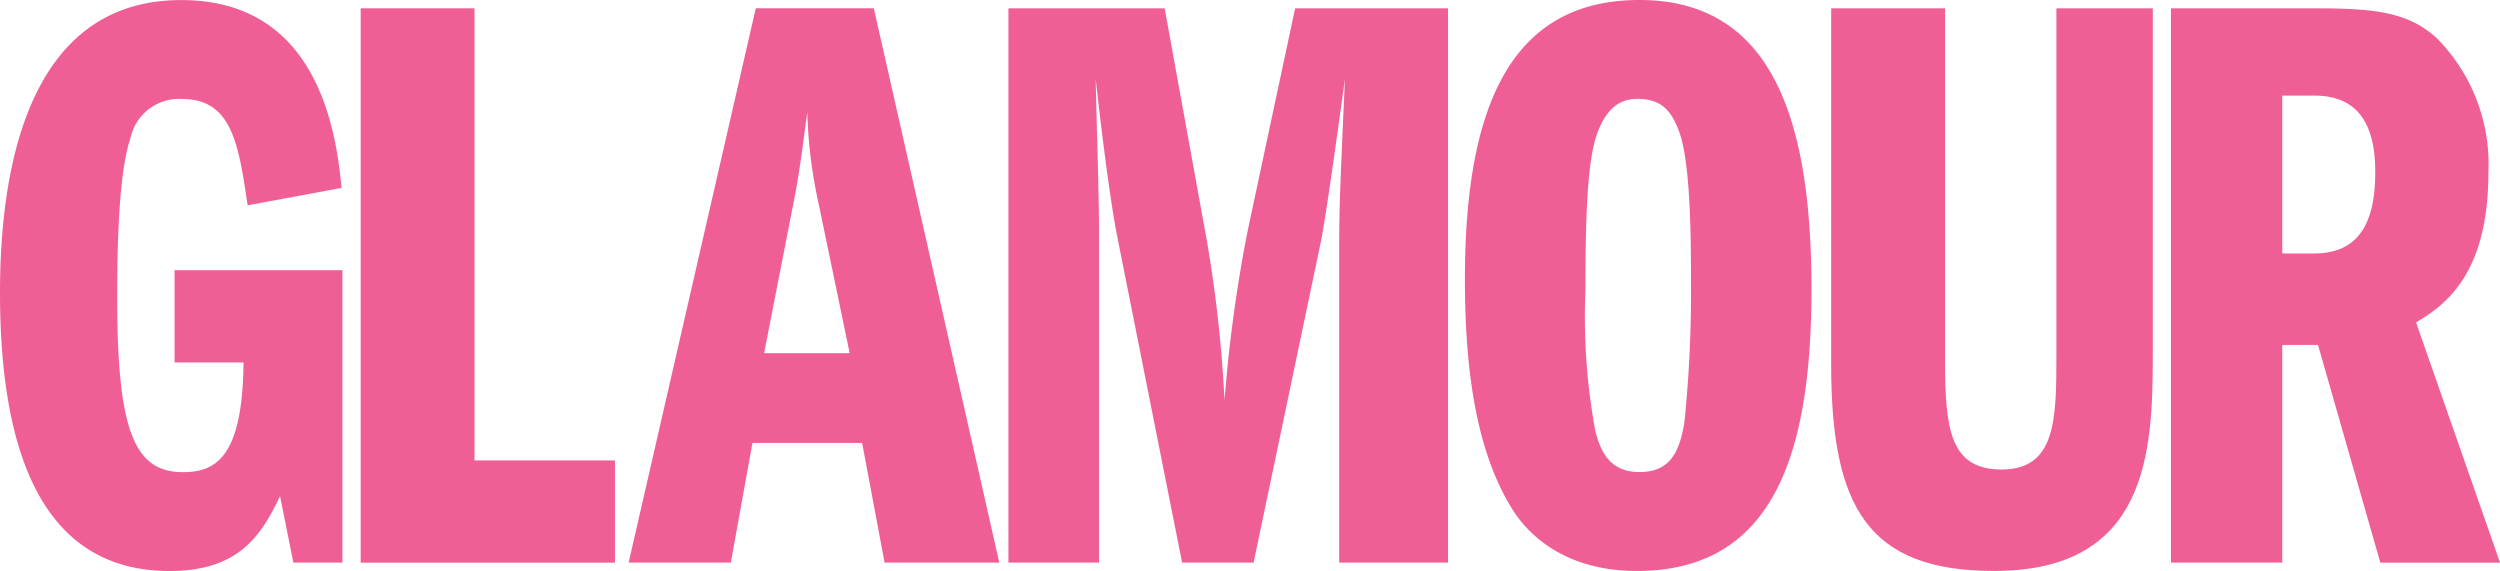
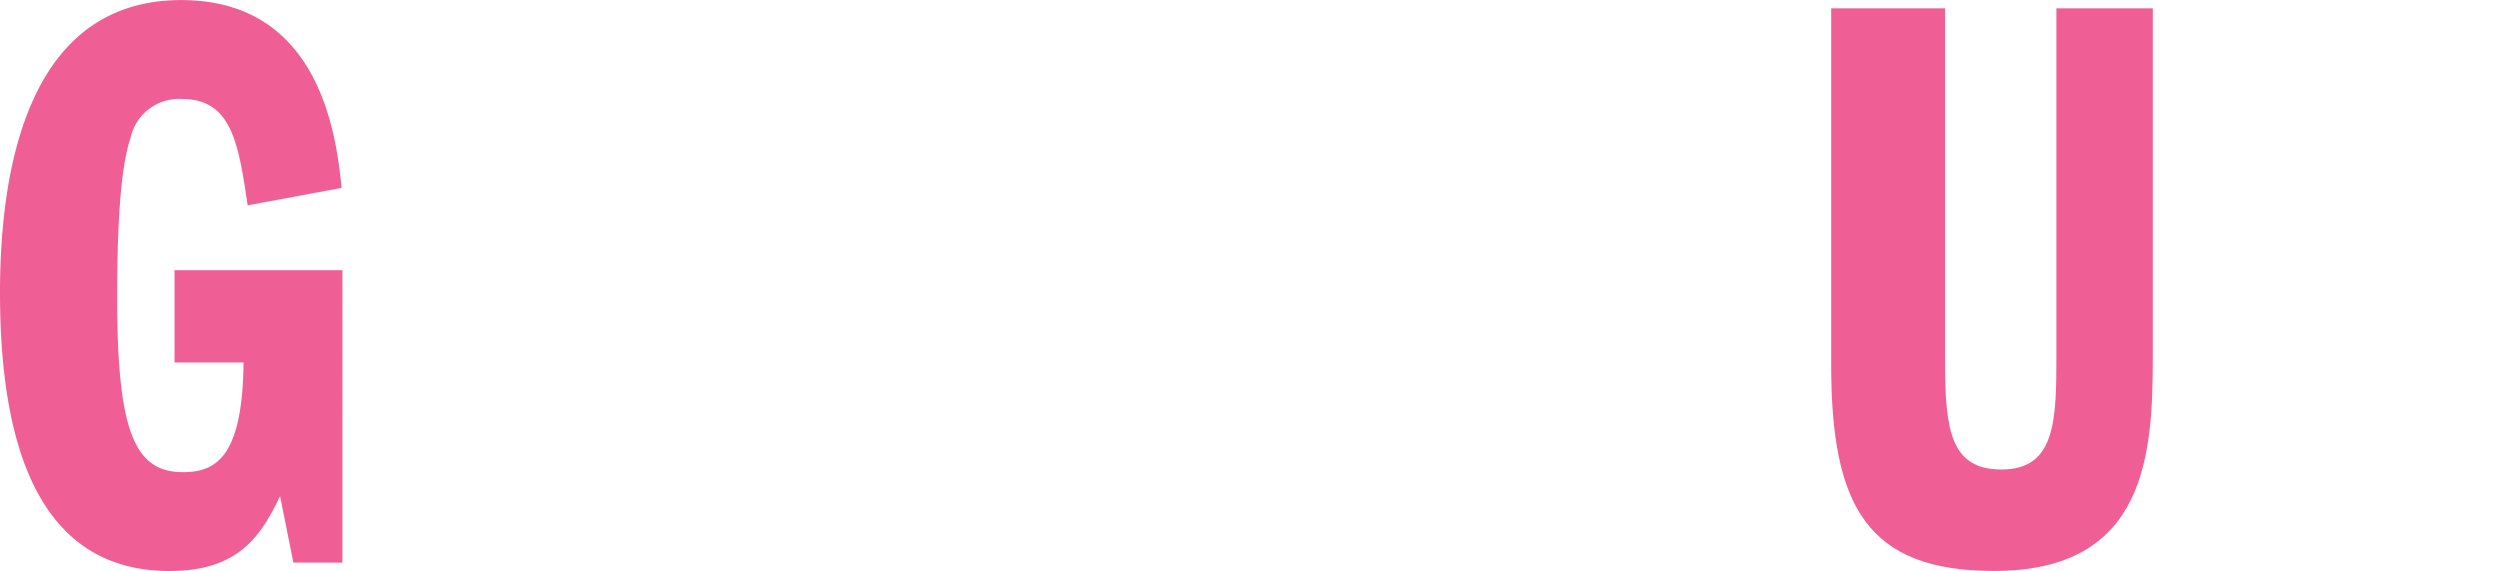
<svg xmlns="http://www.w3.org/2000/svg" width="130.258" height="29.748" viewBox="0 0 130.258 29.748">
  <g id="Group_44" data-name="Group 44" transform="translate(7989.292 -5110.318)">
    <g id="g170" transform="translate(-7989.292 5110.319)">
      <path id="path172" d="M-282.018-463.395h-2.555l-.693-3.464c-1,2.079-2.165,3.9-5.759,3.9-6.495,0-8.834-5.932-8.834-14.506,0-6.668,1.559-15.241,9.44-15.241,6.972,0,8.054,6.538,8.357,9.786l-4.893.909c-.476-3.2-.823-5.542-3.421-5.542a2.586,2.586,0,0,0-2.684,2.035c-.65,1.906-.693,6.062-.693,8.358,0,6.928.91,9.05,3.42,9.05,1.689,0,3.118-.736,3.162-5.715h-3.594v-4.806h8.747Z" transform="translate(299.859 492.709)" fill="#ef5f96" />
    </g>
    <g id="g174" transform="translate(-7970.5 5110.751)">
-       <path id="path176" d="M0,0H5.932V23.557H13.25v5.326H0Z" fill="#ef5f96" />
-     </g>
+       </g>
    <g id="g186" transform="translate(-7956.538 5110.75)">
-       <path id="path188" d="M-111.58-284.075l1.559-7.967c.346-1.776.519-3.378.693-4.59a24.84,24.84,0,0,0,.607,4.85l1.6,7.708Zm-.433-17.971-6.626,28.882h5.326l1.126-6.235h5.716l1.169,6.235h5.976l-6.539-28.882Z" transform="translate(118.638 302.046)" fill="#ef5f96" />
-     </g>
+       </g>
    <g id="g190" transform="translate(-7936.75 5110.751)">
-       <path id="path192" d="M0,0H8.14l2.209,12.168a68.98,68.98,0,0,1,.91,8.271,76.133,76.133,0,0,1,1.212-8.878L14.939,0h7.967V28.882H17.234V12.428c0-1.862.043-3.074.3-8.747-.26,1.862-.952,6.972-1.256,8.487L12.774,28.882H9.05L5.673,11.908c-.39-1.992-.823-5.5-1.126-8.228.043,2.251.173,5.8.173,8.054V28.882H0Z" fill="#ef5f96" />
-     </g>
+       </g>
    <g id="g194" transform="translate(-7912.965 5110.318)">
-       <path id="path196" d="M-141.684-81.454c1.126,0,1.776.433,2.251,1.862.564,1.732.564,5.8.564,7.578a66.356,66.356,0,0,1-.347,7.448c-.26,1.515-.736,2.555-2.338,2.555-1.472,0-1.992-.953-2.295-2.122a32.719,32.719,0,0,1-.52-7.318c0-3.637.087-6.755.607-8.184.476-1.3,1.168-1.818,2.078-1.818m.13-5.153c-6.8,0-9.093,5.716-9.093,14.55,0,4.633.563,8.877,2.424,11.908.347.563,2.035,3.291,6.539,3.291,7.145,0,9.093-6.149,9.093-14.68,0-8.747-1.991-15.069-8.963-15.069" transform="translate(150.647 86.606)" fill="#ef5f96" />
-     </g>
+       </g>
    <g id="g198" transform="translate(-7893.882 5110.751)">
      <path id="path200" d="M-93.785,0V18.4c0,3.594.3,5.629,2.944,5.629,2.815,0,2.858-2.554,2.858-5.932V0h5.023V18.1c0,5.109-.3,11.215-8.27,11.215-6.582,0-8.488-3.334-8.488-10.739V0Z" transform="translate(99.718 0)" fill="#ef5f96" />
    </g>
    <g id="g202" transform="translate(-7876.182 5110.751)">
-       <path id="path204" d="M-91.728-71.876h1.646c1.905,0,3.2,1,3.2,3.984,0,2.728-.91,4.244-3.2,4.244h-1.646Zm-5.8,24.335h5.8V-58.885h1.862l3.248,11.345h6.236l-4.374-12.514c1.343-.823,3.768-2.339,3.768-7.795a9.339,9.339,0,0,0-2.685-7.015c-1.515-1.385-3.291-1.559-6.408-1.559h-7.448Z" transform="translate(97.531 76.423)" fill="#ef5f96" />
-     </g>
+       </g>
  </g>
</svg>